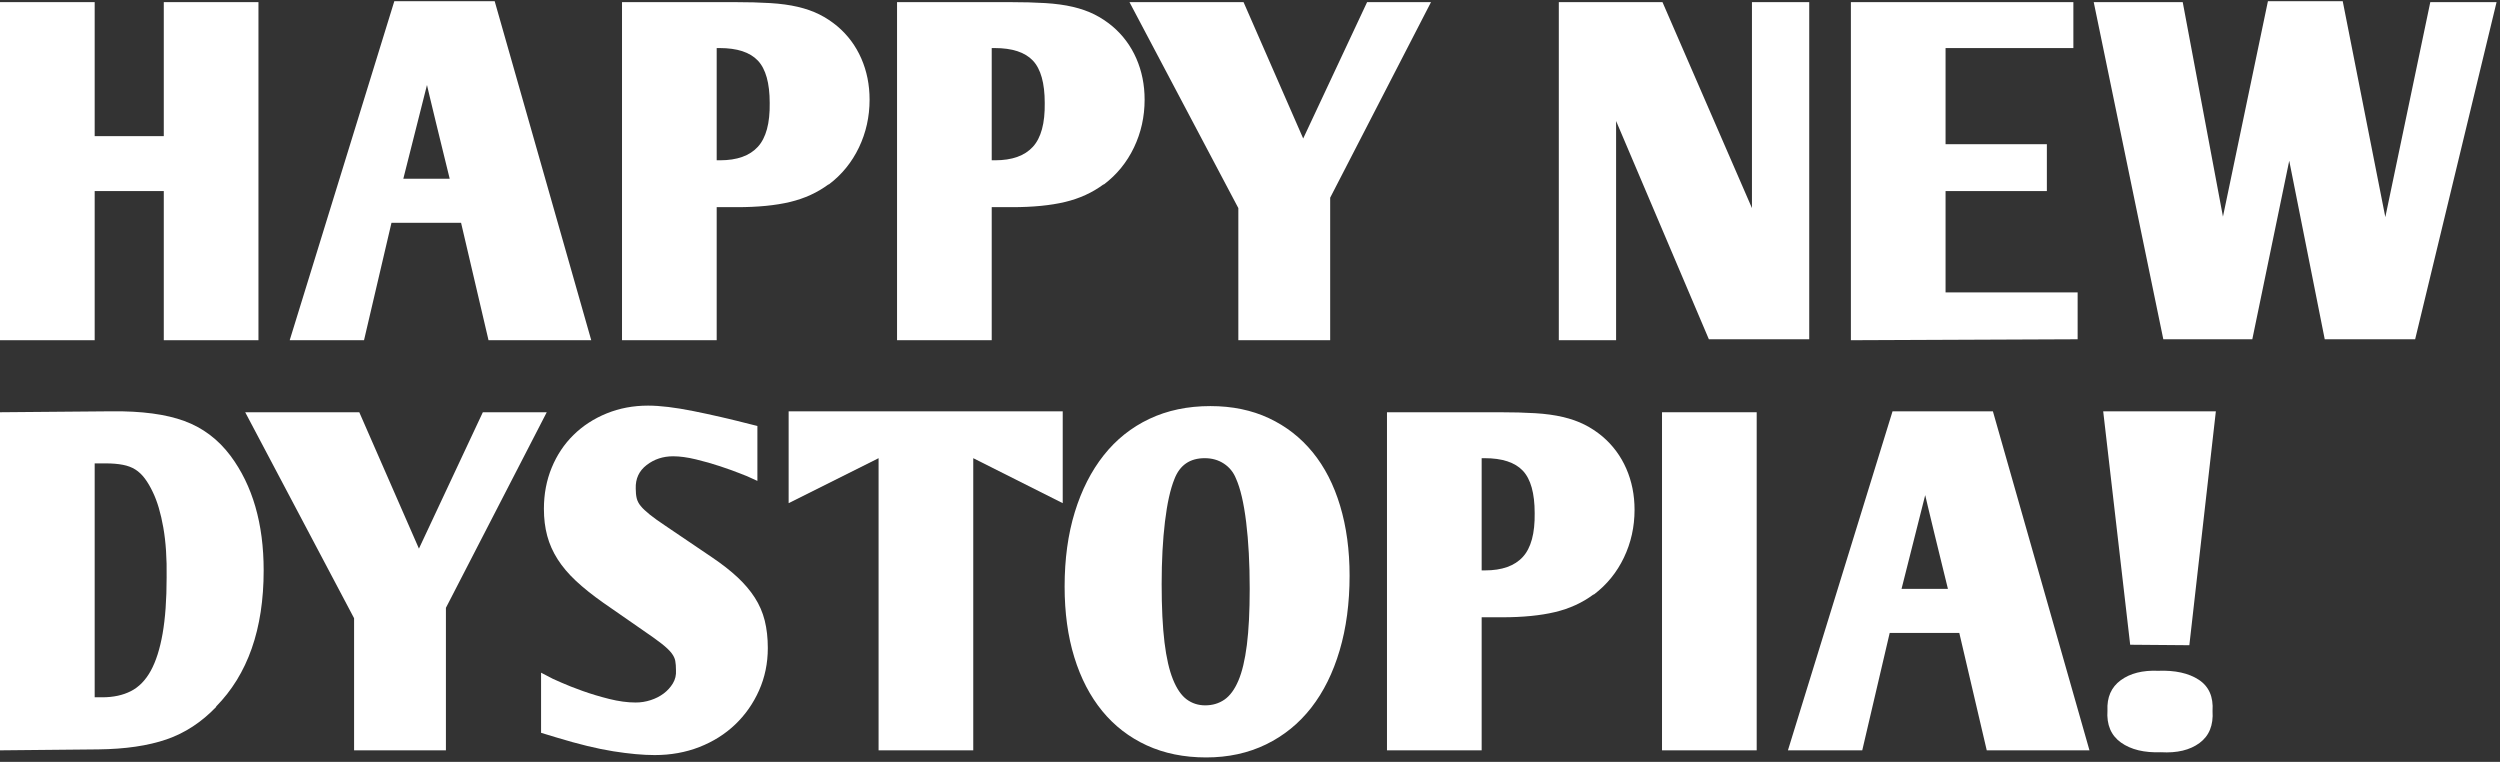
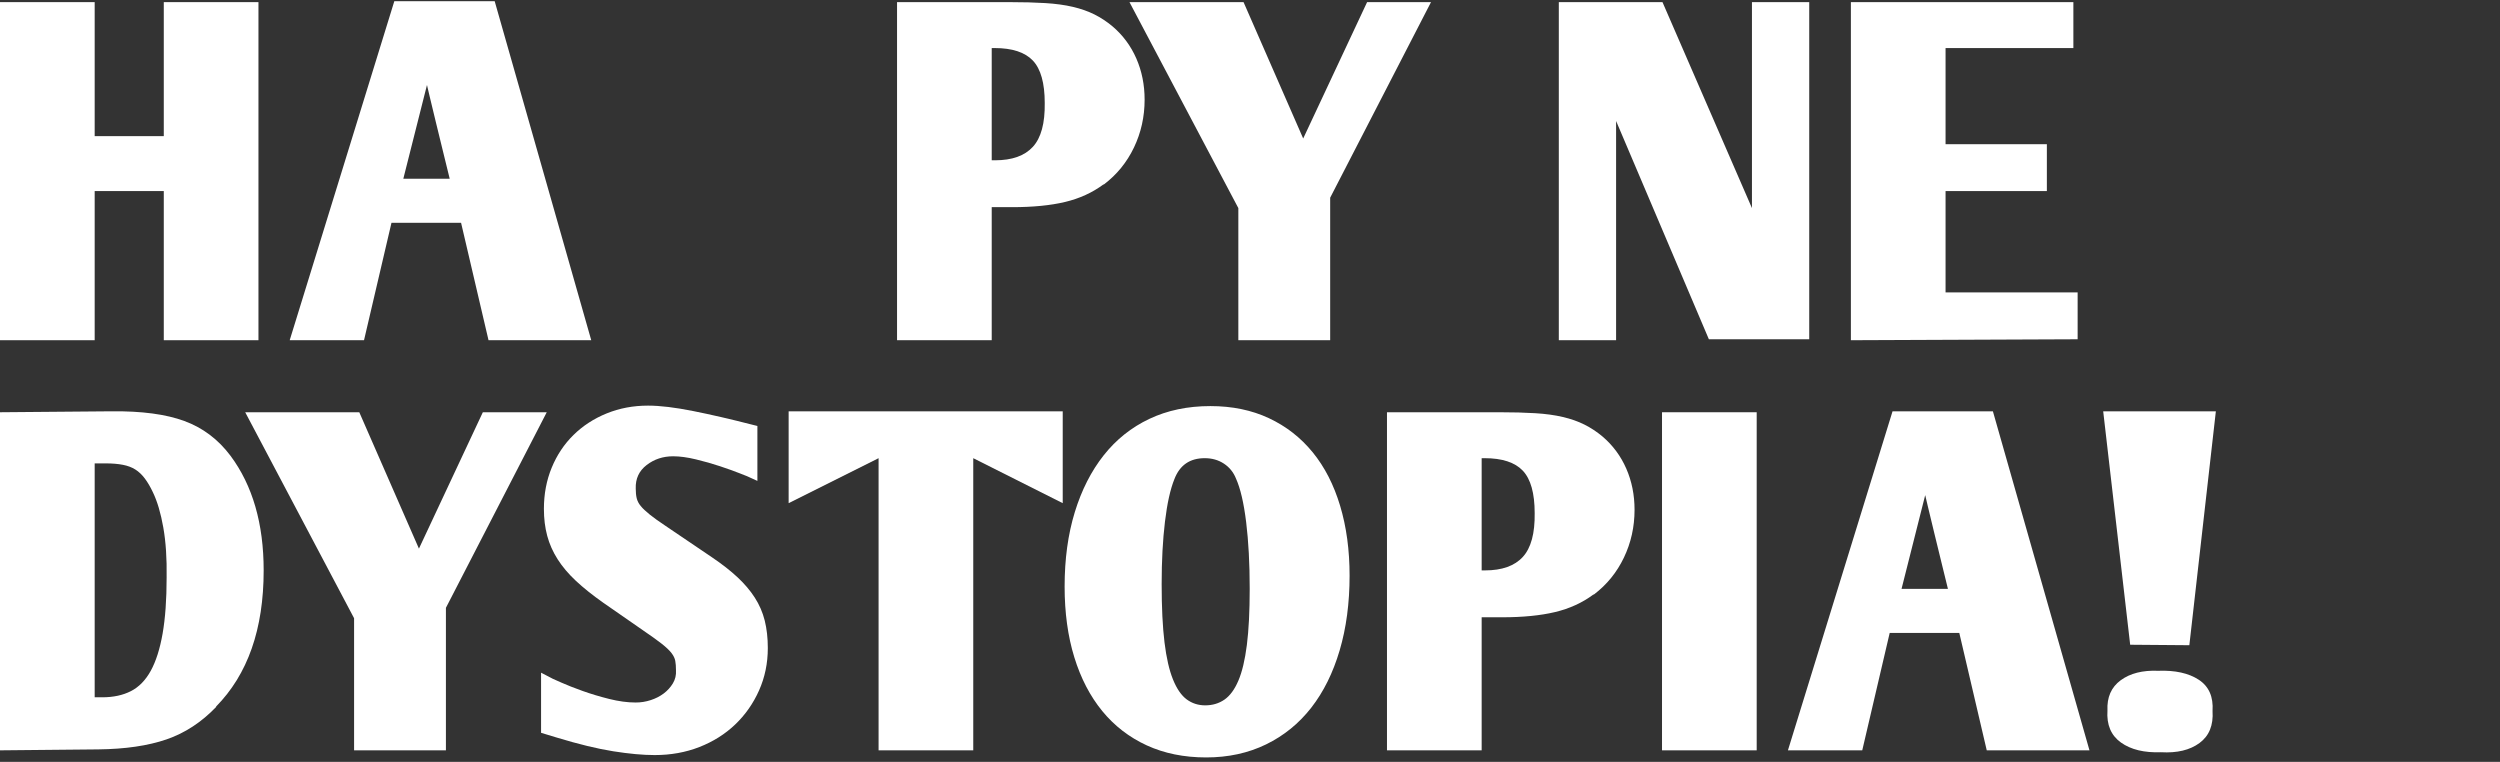
<svg xmlns="http://www.w3.org/2000/svg" width="100%" height="100%" viewBox="0 0 338 103" version="1.1" xml:space="preserve" style="fill-rule:evenodd;clip-rule:evenodd;stroke-linejoin:round;stroke-miterlimit:2;">
  <rect x="0" y="0" width="338" height="103" fill="#333333" stroke="none" />
  <g transform="matrix(1,0,0,1,-755.668,-373.851)">
    <g>
      <g>
        <g transform="matrix(1,0,0,1.663,380.592,-179.778)">
          <path d="M375.076,360.569L375.076,333.083L387.876,333.083L387.876,343.978L397.22,343.978L397.22,333.083L410.02,333.083L410.02,360.569L397.22,360.569L397.22,348.443L387.876,348.443L387.876,360.569L375.076,360.569Z" style="fill:white;fill-rule:nonzero;" />
        </g>
        <g transform="matrix(1,0,0,1.663,380.592,-179.778)">
          <path d="M414.244,360.569L428.388,333.006L441.956,333.006L455.012,360.569L441.124,360.569L437.412,351.022L428.004,351.022L424.292,360.569L414.244,360.569ZM435.876,347.442C435.662,346.929 435.385,346.249 435.044,345.402C434.702,344.555 434.361,343.715 434.02,342.881C433.678,342.046 433.39,341.328 433.156,340.725C432.921,340.122 432.804,339.82 432.804,339.82L429.604,347.442L435.876,347.442Z" style="fill:white;fill-rule:nonzero;" />
        </g>
        <g transform="matrix(1,0,0,1.663,380.592,-179.778)">
-           <path d="M459.172,360.569L459.172,333.083L474.404,333.083C476.196,333.083 477.796,333.109 479.204,333.16C480.612,333.212 481.86,333.314 482.948,333.468C484.036,333.622 485.006,333.828 485.86,334.084C486.713,334.341 487.524,334.662 488.292,335.047C489.7,335.765 490.777,336.638 491.524,337.664C492.27,338.691 492.644,339.807 492.644,341.013C492.644,342.399 492.164,343.695 491.204,344.902C490.244,346.108 488.889,347.109 487.14,347.904L487.076,347.904C485.582,348.571 483.854,349.046 481.892,349.329C479.929,349.611 477.54,349.752 474.724,349.752L471.972,349.752L471.972,360.569L459.172,360.569ZM472.42,345.941C474.724,345.941 476.43,345.575 477.54,344.844C478.649,344.112 479.182,342.925 479.14,341.283C479.14,339.666 478.606,338.518 477.54,337.838C476.473,337.157 474.745,336.817 472.356,336.817L471.972,336.817L471.972,345.941L472.42,345.941Z" style="fill:white;fill-rule:nonzero;" />
-         </g>
+           </g>
        <g transform="matrix(1,0,0,1.663,380.592,-179.778)">
          <path d="M496.356,360.569L496.356,333.083L511.588,333.083C513.38,333.083 514.98,333.109 516.388,333.16C517.796,333.212 519.044,333.314 520.132,333.468C521.22,333.622 522.19,333.828 523.044,334.084C523.897,334.341 524.708,334.662 525.476,335.047C526.884,335.765 527.961,336.638 528.708,337.664C529.454,338.691 529.828,339.807 529.828,341.013C529.828,342.399 529.348,343.695 528.388,344.902C527.428,346.108 526.073,347.109 524.324,347.904L524.26,347.904C522.766,348.571 521.038,349.046 519.076,349.329C517.113,349.611 514.724,349.752 511.908,349.752L509.156,349.752L509.156,360.569L496.356,360.569ZM509.604,345.941C511.908,345.941 513.614,345.575 514.724,344.844C515.833,344.112 516.366,342.925 516.324,341.283C516.324,339.666 515.79,338.518 514.724,337.838C513.657,337.157 511.929,336.817 509.54,336.817L509.156,336.817L509.156,345.941L509.604,345.941Z" style="fill:white;fill-rule:nonzero;" />
        </g>
        <g transform="matrix(1,0,0,1.663,380.592,-179.778)">
          <path d="M542.5,349.829L527.78,333.083L543.204,333.083L551.268,344.17L559.908,333.083L568.548,333.083L554.916,348.982L554.916,360.569L542.5,360.569L542.5,349.829Z" style="fill:white;fill-rule:nonzero;" />
        </g>
        <g transform="matrix(1,0,0,1.663,380.592,-179.778)">
          <path d="M585.828,360.569L585.828,333.083L599.844,333.083L611.94,349.829L611.94,333.083L619.684,333.083L619.684,360.492L606.116,360.492L593.572,342.746L593.572,360.569L585.828,360.569Z" style="fill:white;fill-rule:nonzero;" />
        </g>
        <g transform="matrix(1,0,0,1.663,380.592,-179.778)">
          <path d="M625.316,333.083L655.396,333.083L655.396,336.817L638.116,336.817L638.116,344.632L651.812,344.632L651.812,348.443L638.116,348.443L638.116,356.681L655.972,356.681L655.972,360.492L625.316,360.569L625.316,333.083Z" style="fill:white;fill-rule:nonzero;" />
        </g>
        <g transform="matrix(1,0,0,1.663,380.592,-179.778)">
-           <path d="M667.556,360.492L658.148,333.083L670.18,333.083L675.62,350.522L681.7,333.006L691.812,333.006L697.572,350.56L703.652,333.083L712.612,333.083L701.604,360.492L689.38,360.492L684.58,345.979L679.588,360.492L667.556,360.492Z" style="fill:white;fill-rule:nonzero;" />
-         </g>
+           </g>
      </g>
      <g transform="matrix(1,0,0,1,0,-14.077)">
        <g transform="matrix(1,0,0,1.663,380.592,-179.778)">
          <path d="M375.076,374.89L390.18,374.813C394.233,374.787 397.508,375.05 400.004,375.602C402.5,376.154 404.58,377.097 406.244,378.431C409.23,380.844 410.724,383.949 410.724,387.747C410.724,392.521 408.569,396.217 404.26,398.834L404.324,398.834C402.318,400.092 400.068,400.977 397.572,401.49C395.076,402.004 392.014,402.273 388.388,402.299L375.076,402.376L375.076,374.89ZM388.9,398.064C390.393,398.064 391.684,397.897 392.772,397.564C393.86,397.23 394.756,396.678 395.46,395.909C396.164,395.139 396.697,394.131 397.06,392.887C397.422,391.642 397.604,390.121 397.604,388.325C397.646,386.785 397.497,385.431 397.156,384.264C396.814,383.096 396.345,382.14 395.748,381.396C395.406,380.959 395.044,380.587 394.66,380.279C394.276,379.971 393.849,379.727 393.38,379.548C392.91,379.368 392.345,379.24 391.684,379.163C391.022,379.086 390.244,379.047 389.348,379.047L387.876,379.047L387.876,398.064L388.9,398.064Z" style="fill:white;fill-rule:nonzero;" />
        </g>
        <g transform="matrix(1,0,0,1.663,380.592,-179.778)">
          <path d="M422.948,391.635L408.228,374.89L423.652,374.89L431.716,385.977L440.356,374.89L448.996,374.89L435.364,390.789L435.364,402.376L422.948,402.376L422.948,391.635Z" style="fill:white;fill-rule:nonzero;" />
        </g>
        <g transform="matrix(1,0,0,1.663,380.592,-179.778)">
          <path d="M448.228,396.063L449.828,396.563C449.828,396.563 450.212,396.666 450.98,396.871C451.748,397.076 452.697,397.301 453.828,397.545C454.958,397.788 456.164,398.007 457.444,398.199C458.724,398.392 459.918,398.488 461.028,398.488C461.71,398.488 462.382,398.424 463.044,398.295C463.705,398.167 464.292,397.987 464.804,397.756C465.316,397.525 465.732,397.249 466.052,396.929C466.372,396.608 466.51,396.255 466.468,395.87C466.468,395.562 466.436,395.305 466.372,395.1C466.308,394.895 466.137,394.683 465.86,394.465C465.582,394.247 465.145,393.997 464.548,393.714C463.95,393.432 463.118,393.073 462.052,392.636L456.612,390.365C455.161,389.749 453.934,389.159 452.932,388.594C451.929,388.03 451.108,387.446 450.468,386.843C449.828,386.24 449.358,385.604 449.06,384.937C448.761,384.27 448.612,383.539 448.612,382.743C448.612,381.537 448.964,380.42 449.668,379.394C450.372,378.367 451.353,377.482 452.612,376.738C453.87,375.993 455.364,375.41 457.092,374.986C458.82,374.563 460.686,374.351 462.692,374.351C464.313,374.351 466.35,374.498 468.804,374.794C471.257,375.089 473.892,375.454 476.708,375.891L477.476,376.006L477.476,380.472L476.068,380.087C476.068,380.087 475.716,380.003 475.012,379.837C474.308,379.67 473.444,379.484 472.42,379.278C471.396,379.073 470.308,378.887 469.156,378.72C468.004,378.553 466.98,378.47 466.084,378.47C464.718,378.47 463.524,378.707 462.5,379.182C461.476,379.657 460.985,380.292 461.028,381.088C461.028,381.396 461.07,381.659 461.156,381.877C461.241,382.095 461.422,382.307 461.7,382.512C461.977,382.717 462.382,382.948 462.916,383.205C463.449,383.462 464.164,383.77 465.06,384.129L471.396,386.708C472.718,387.247 473.849,387.779 474.788,388.306C475.726,388.832 476.505,389.383 477.124,389.961C477.742,390.538 478.19,391.161 478.468,391.828C478.745,392.495 478.884,393.239 478.884,394.061C478.884,395.293 478.489,396.441 477.7,397.506C476.91,398.571 475.833,399.495 474.468,400.278C473.102,401.061 471.492,401.67 469.636,402.106C467.78,402.543 465.764,402.761 463.588,402.761C462.009,402.761 460.142,402.658 457.988,402.453C455.833,402.248 453.284,401.875 450.34,401.336L448.228,400.951L448.228,396.063Z" style="fill:white;fill-rule:nonzero;" />
        </g>
        <g transform="matrix(1,0,0,1.663,380.592,-179.778)">
          <path d="M493.86,378.624L481.7,382.281L481.7,374.813L518.756,374.813L518.756,382.281L506.66,378.624L506.66,402.376L493.86,402.376L493.86,378.624Z" style="fill:white;fill-rule:nonzero;" />
        </g>
        <g transform="matrix(1,0,0,1.663,380.592,-179.778)">
          <path d="M557.54,388.171C557.54,390.404 557.092,392.431 556.196,394.253C555.3,396.075 554.02,397.628 552.356,398.911C550.692,400.194 548.654,401.189 546.244,401.895C543.833,402.6 541.134,402.953 538.148,402.953C535.161,402.953 532.484,402.626 530.116,401.972C527.748,401.317 525.742,400.387 524.1,399.181C522.457,397.974 521.198,396.518 520.324,394.811C519.449,393.105 519.012,391.186 519.012,389.056C519.012,386.824 519.47,384.809 520.388,383.012C521.305,381.216 522.606,379.676 524.292,378.393C525.977,377.11 528.036,376.122 530.468,375.429C532.9,374.736 535.652,374.389 538.724,374.389C541.668,374.389 544.302,374.717 546.628,375.371C548.953,376.025 550.926,376.949 552.548,378.143C554.169,379.336 555.406,380.786 556.26,382.493C557.113,384.199 557.54,386.092 557.54,388.171ZM533.86,380.318C533.305,381.139 532.878,382.294 532.58,383.782C532.281,385.271 532.132,386.965 532.132,388.864C532.132,390.763 532.26,392.341 532.516,393.599C532.772,394.856 533.156,395.864 533.668,396.621C534.18,397.378 534.798,397.917 535.524,398.238C536.249,398.558 537.081,398.719 538.02,398.719C539.001,398.719 539.865,398.565 540.612,398.257C541.358,397.949 541.988,397.436 542.5,396.717C543.012,395.998 543.396,395.03 543.652,393.811C543.908,392.591 544.036,391.071 544.036,389.249C544.036,387.196 543.876,385.386 543.556,383.821C543.236,382.255 542.777,381.075 542.18,380.279C541.838,379.766 541.294,379.362 540.548,379.067C539.801,378.771 538.937,378.624 537.956,378.624C535.95,378.624 534.585,379.189 533.86,380.318Z" style="fill:white;fill-rule:nonzero;" />
        </g>
        <g transform="matrix(1,0,0,1.663,380.592,-179.778)">
          <path d="M562.596,402.376L562.596,374.89L577.828,374.89C579.62,374.89 581.22,374.915 582.628,374.967C584.036,375.018 585.284,375.121 586.372,375.275C587.46,375.429 588.43,375.634 589.284,375.891C590.137,376.147 590.948,376.468 591.716,376.853C593.124,377.572 594.201,378.444 594.948,379.471C595.694,380.497 596.068,381.614 596.068,382.82C596.068,384.206 595.588,385.502 594.628,386.708C593.668,387.914 592.313,388.915 590.564,389.711L590.5,389.711C589.006,390.378 587.278,390.853 585.316,391.135C583.353,391.417 580.964,391.559 578.148,391.559L575.396,391.559L575.396,402.376L562.596,402.376ZM575.844,387.747C578.148,387.747 579.854,387.382 580.964,386.65C582.073,385.919 582.606,384.732 582.564,383.089C582.564,381.473 582.03,380.324 580.964,379.644C579.897,378.964 578.169,378.624 575.78,378.624L575.396,378.624L575.396,387.747L575.844,387.747Z" style="fill:white;fill-rule:nonzero;" />
        </g>
        <g transform="matrix(1,0,0,1.663,380.592,-179.778)">
          <rect x="599.78" y="374.89" width="12.8" height="27.486" style="fill:white;fill-rule:nonzero;" />
        </g>
        <g transform="matrix(1,0,0,1.663,380.592,-179.778)">
          <path d="M616.804,402.376L630.948,374.813L644.516,374.813L657.572,402.376L643.684,402.376L639.972,392.829L630.564,392.829L626.852,402.376L616.804,402.376ZM638.436,389.249C638.222,388.735 637.945,388.055 637.604,387.208C637.262,386.362 636.921,385.521 636.58,384.687C636.238,383.853 635.95,383.134 635.716,382.531C635.481,381.928 635.364,381.627 635.364,381.627L632.164,389.249L638.436,389.249Z" style="fill:white;fill-rule:nonzero;" />
        </g>
        <g transform="matrix(1,0,0,1.663,380.592,-179.778)">
          <path d="M659.428,374.813L674.66,374.813L671.076,393.83L663.076,393.791L659.428,374.813ZM674.212,399.181C674.34,400.336 673.753,401.202 672.452,401.779C671.15,402.357 669.412,402.607 667.236,402.53C664.974,402.581 663.172,402.318 661.828,401.741C660.484,401.163 659.876,400.297 660.004,399.142C659.918,398.064 660.516,397.243 661.796,396.678C663.076,396.114 664.761,395.857 666.852,395.909C669.156,395.857 670.99,396.101 672.356,396.64C673.721,397.179 674.34,398.026 674.212,399.181Z" style="fill:white;fill-rule:nonzero;" />
        </g>
      </g>
    </g>
  </g>
</svg>